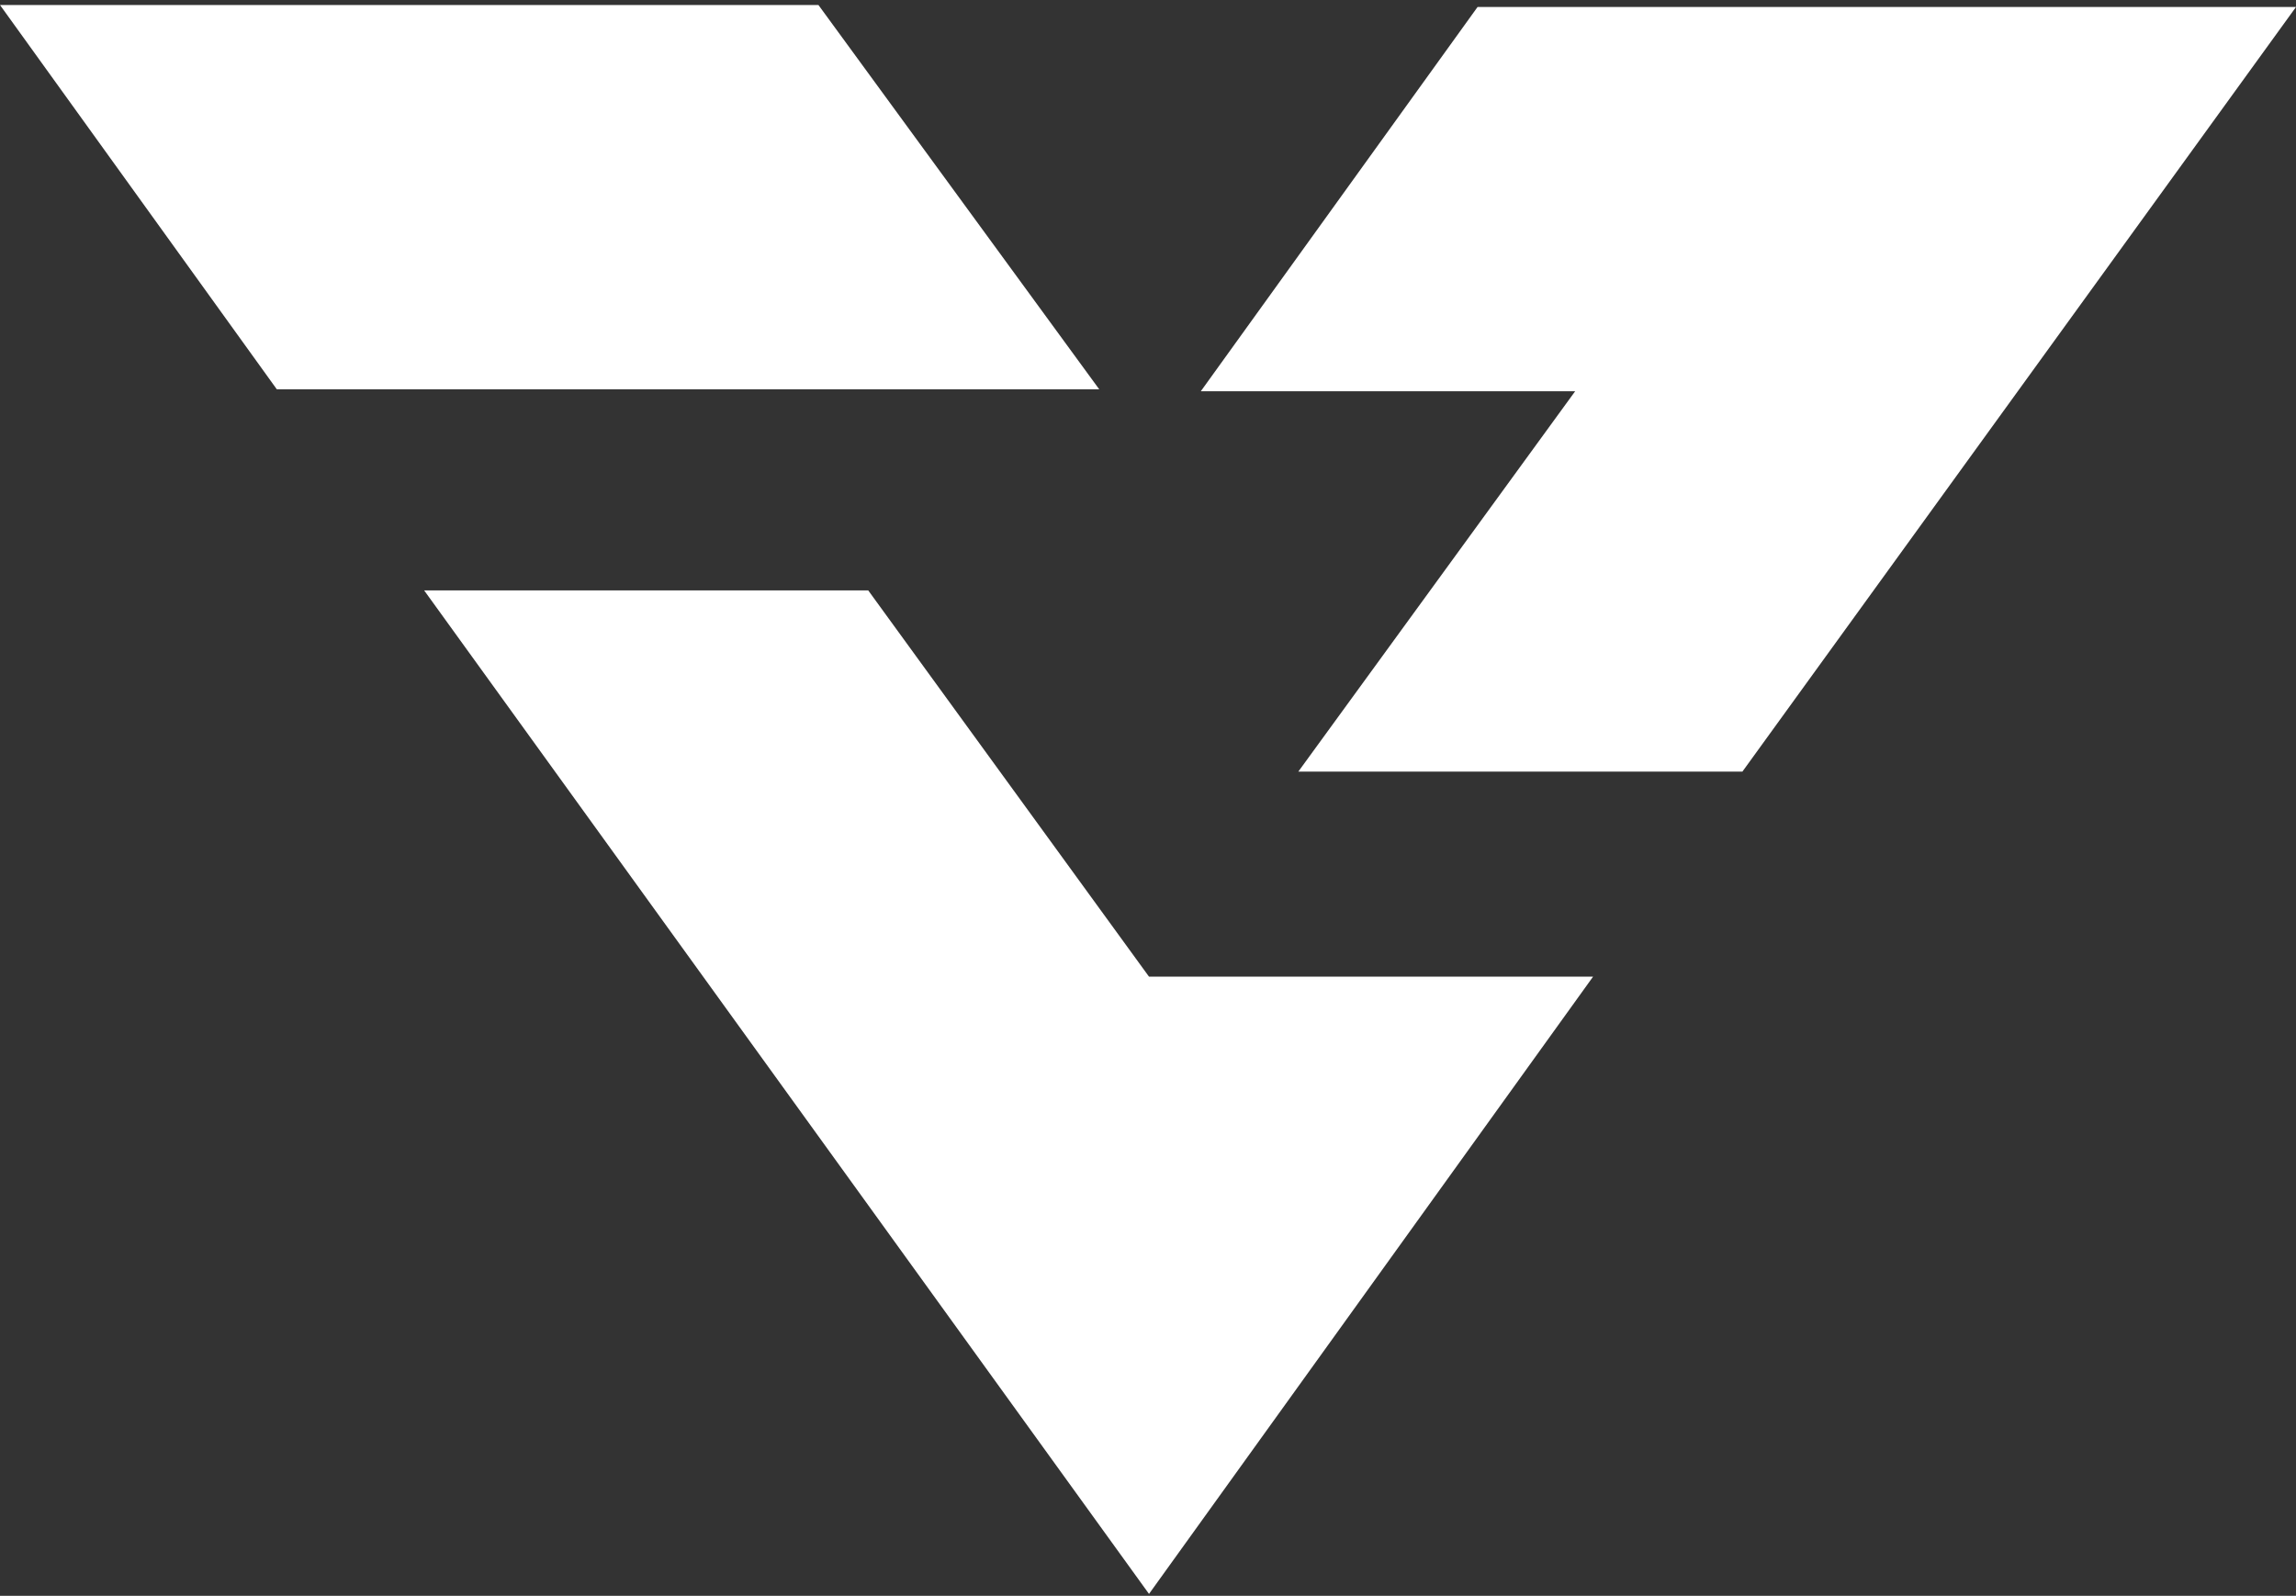
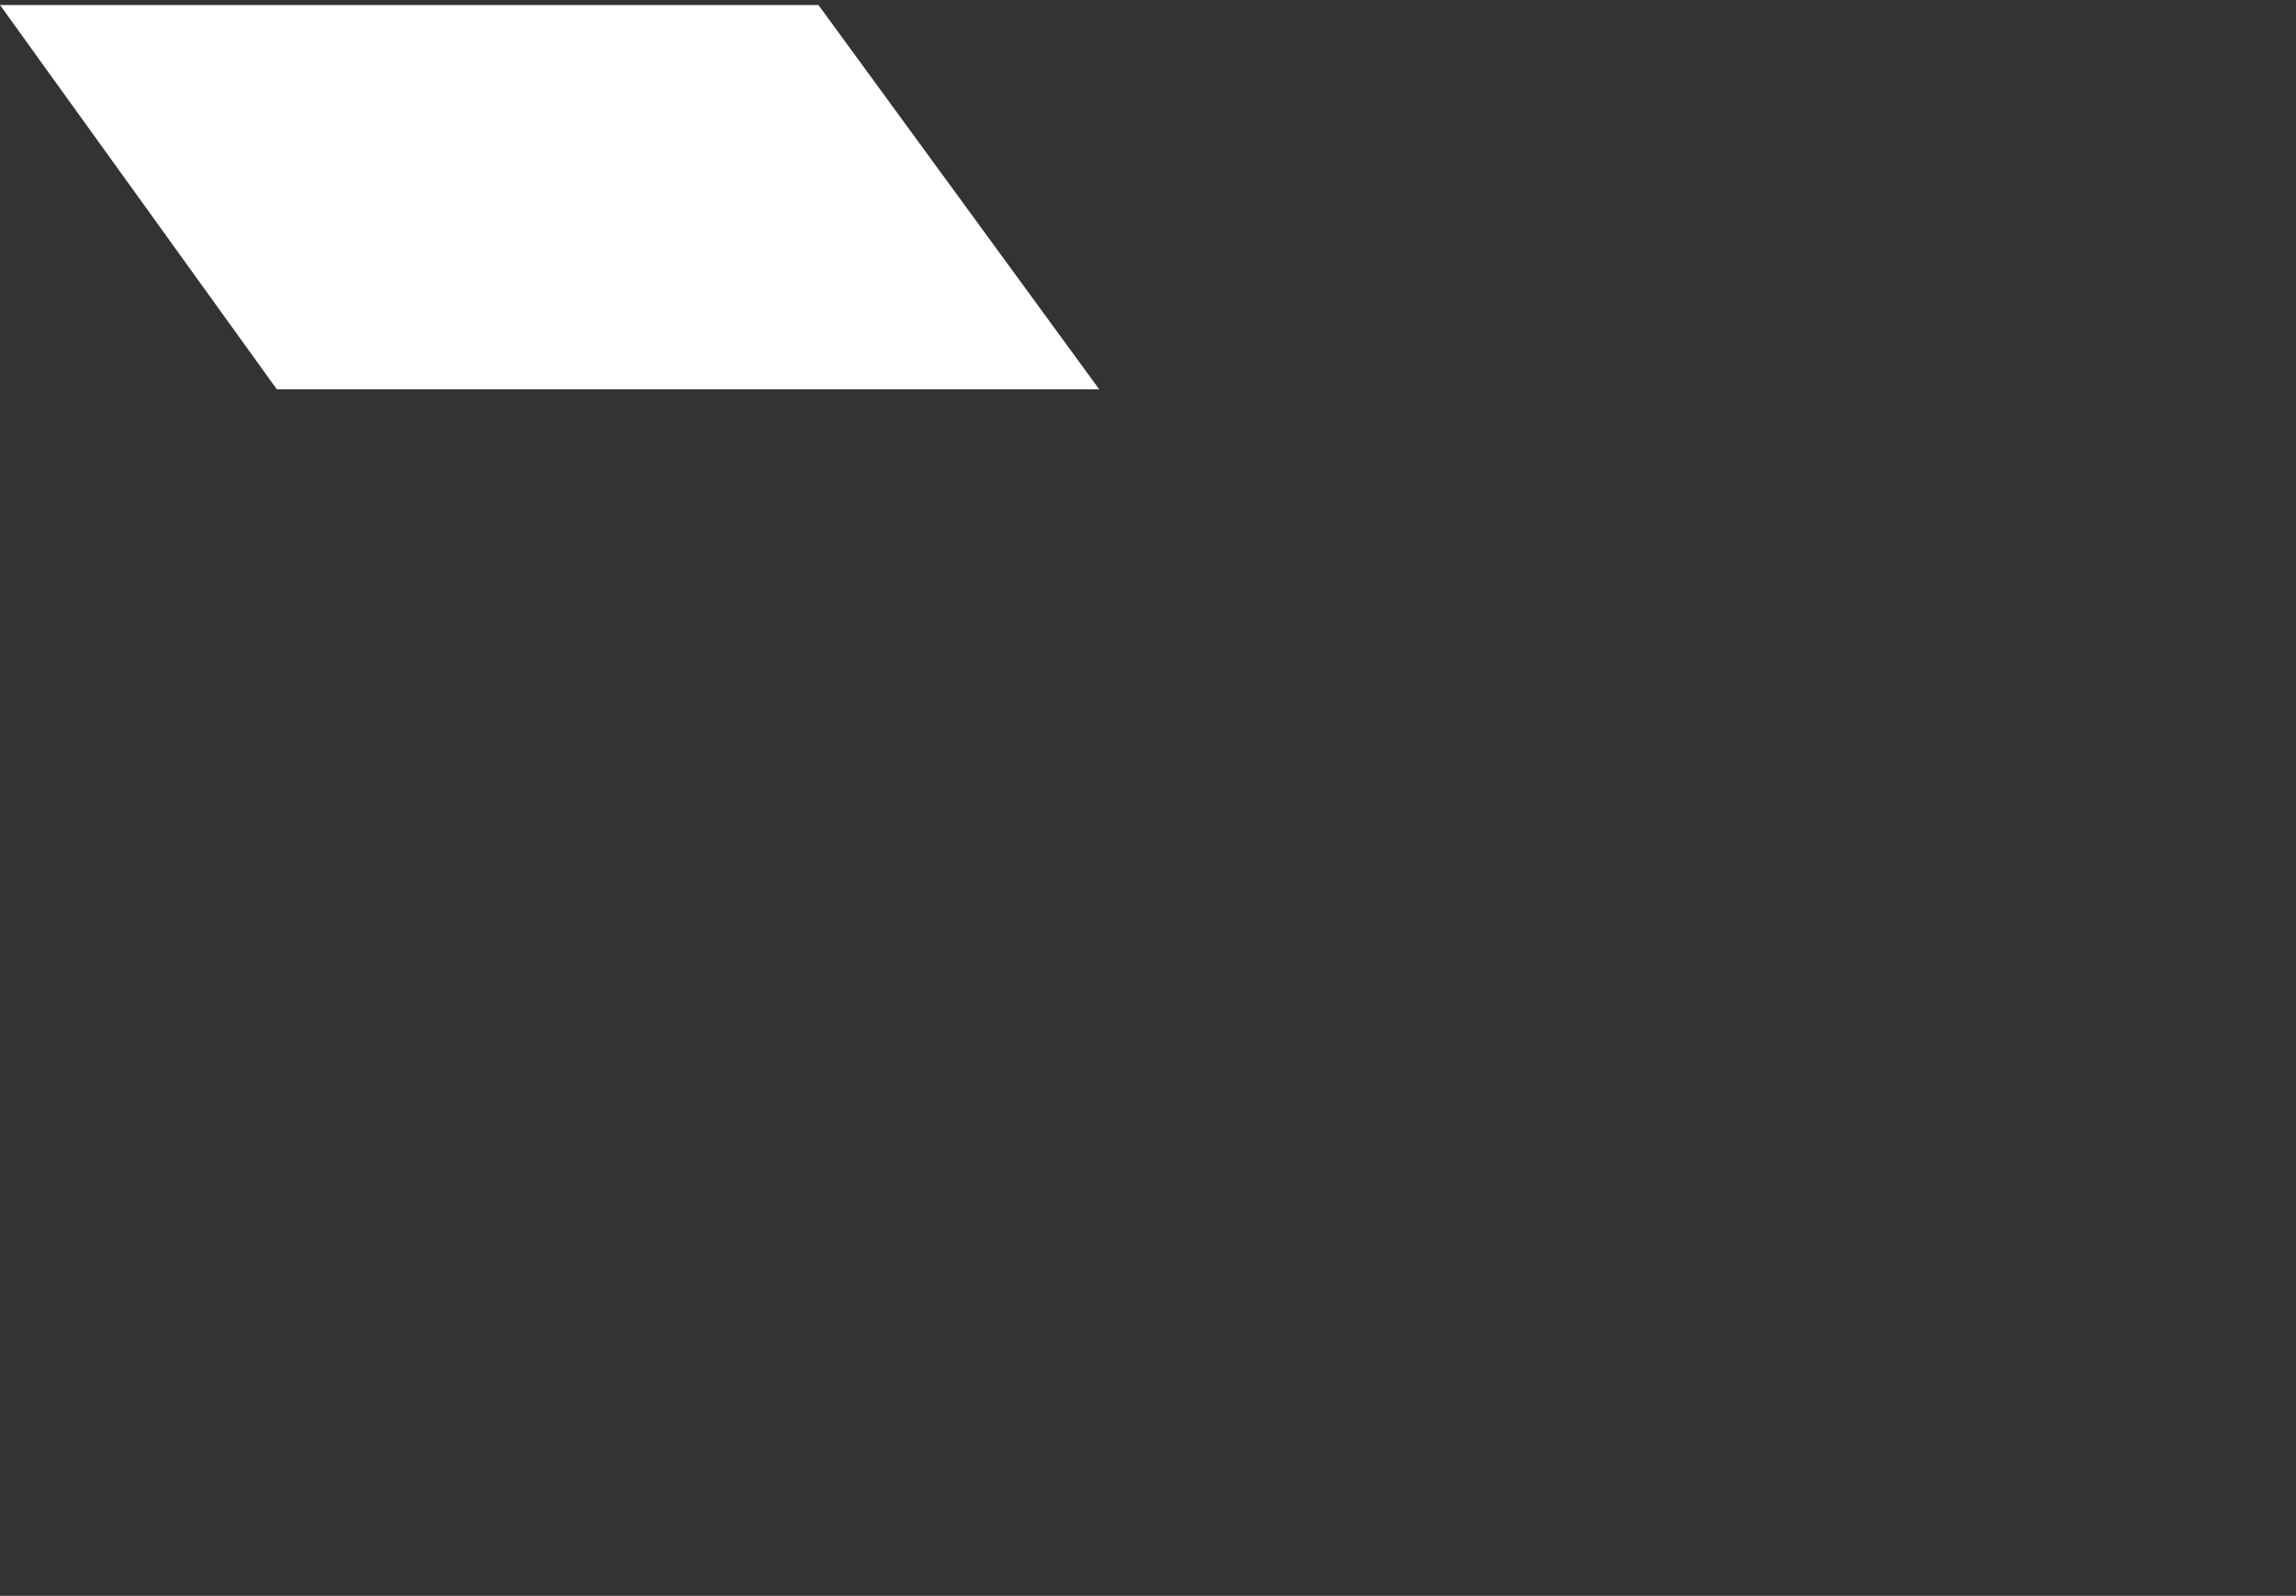
<svg xmlns="http://www.w3.org/2000/svg" width="82" height="57" viewBox="0 0 82 57" fill="none">
  <rect x="0" y="0" width="82" height="57" fill="#333333" stroke="none" />
-   <path d="M82 0.25H52.77L42.885 13.976H56.255L46.369 27.56H62.229L82 0.25Z" fill="white" />
  <path d="M29.23 0.179H0L9.886 13.905H39.258L29.23 0.179Z" fill="white" />
-   <path d="M31.008 21.088H15.148L41.036 56.932L56.895 34.885H41.036L31.008 21.088Z" fill="white" />
</svg>